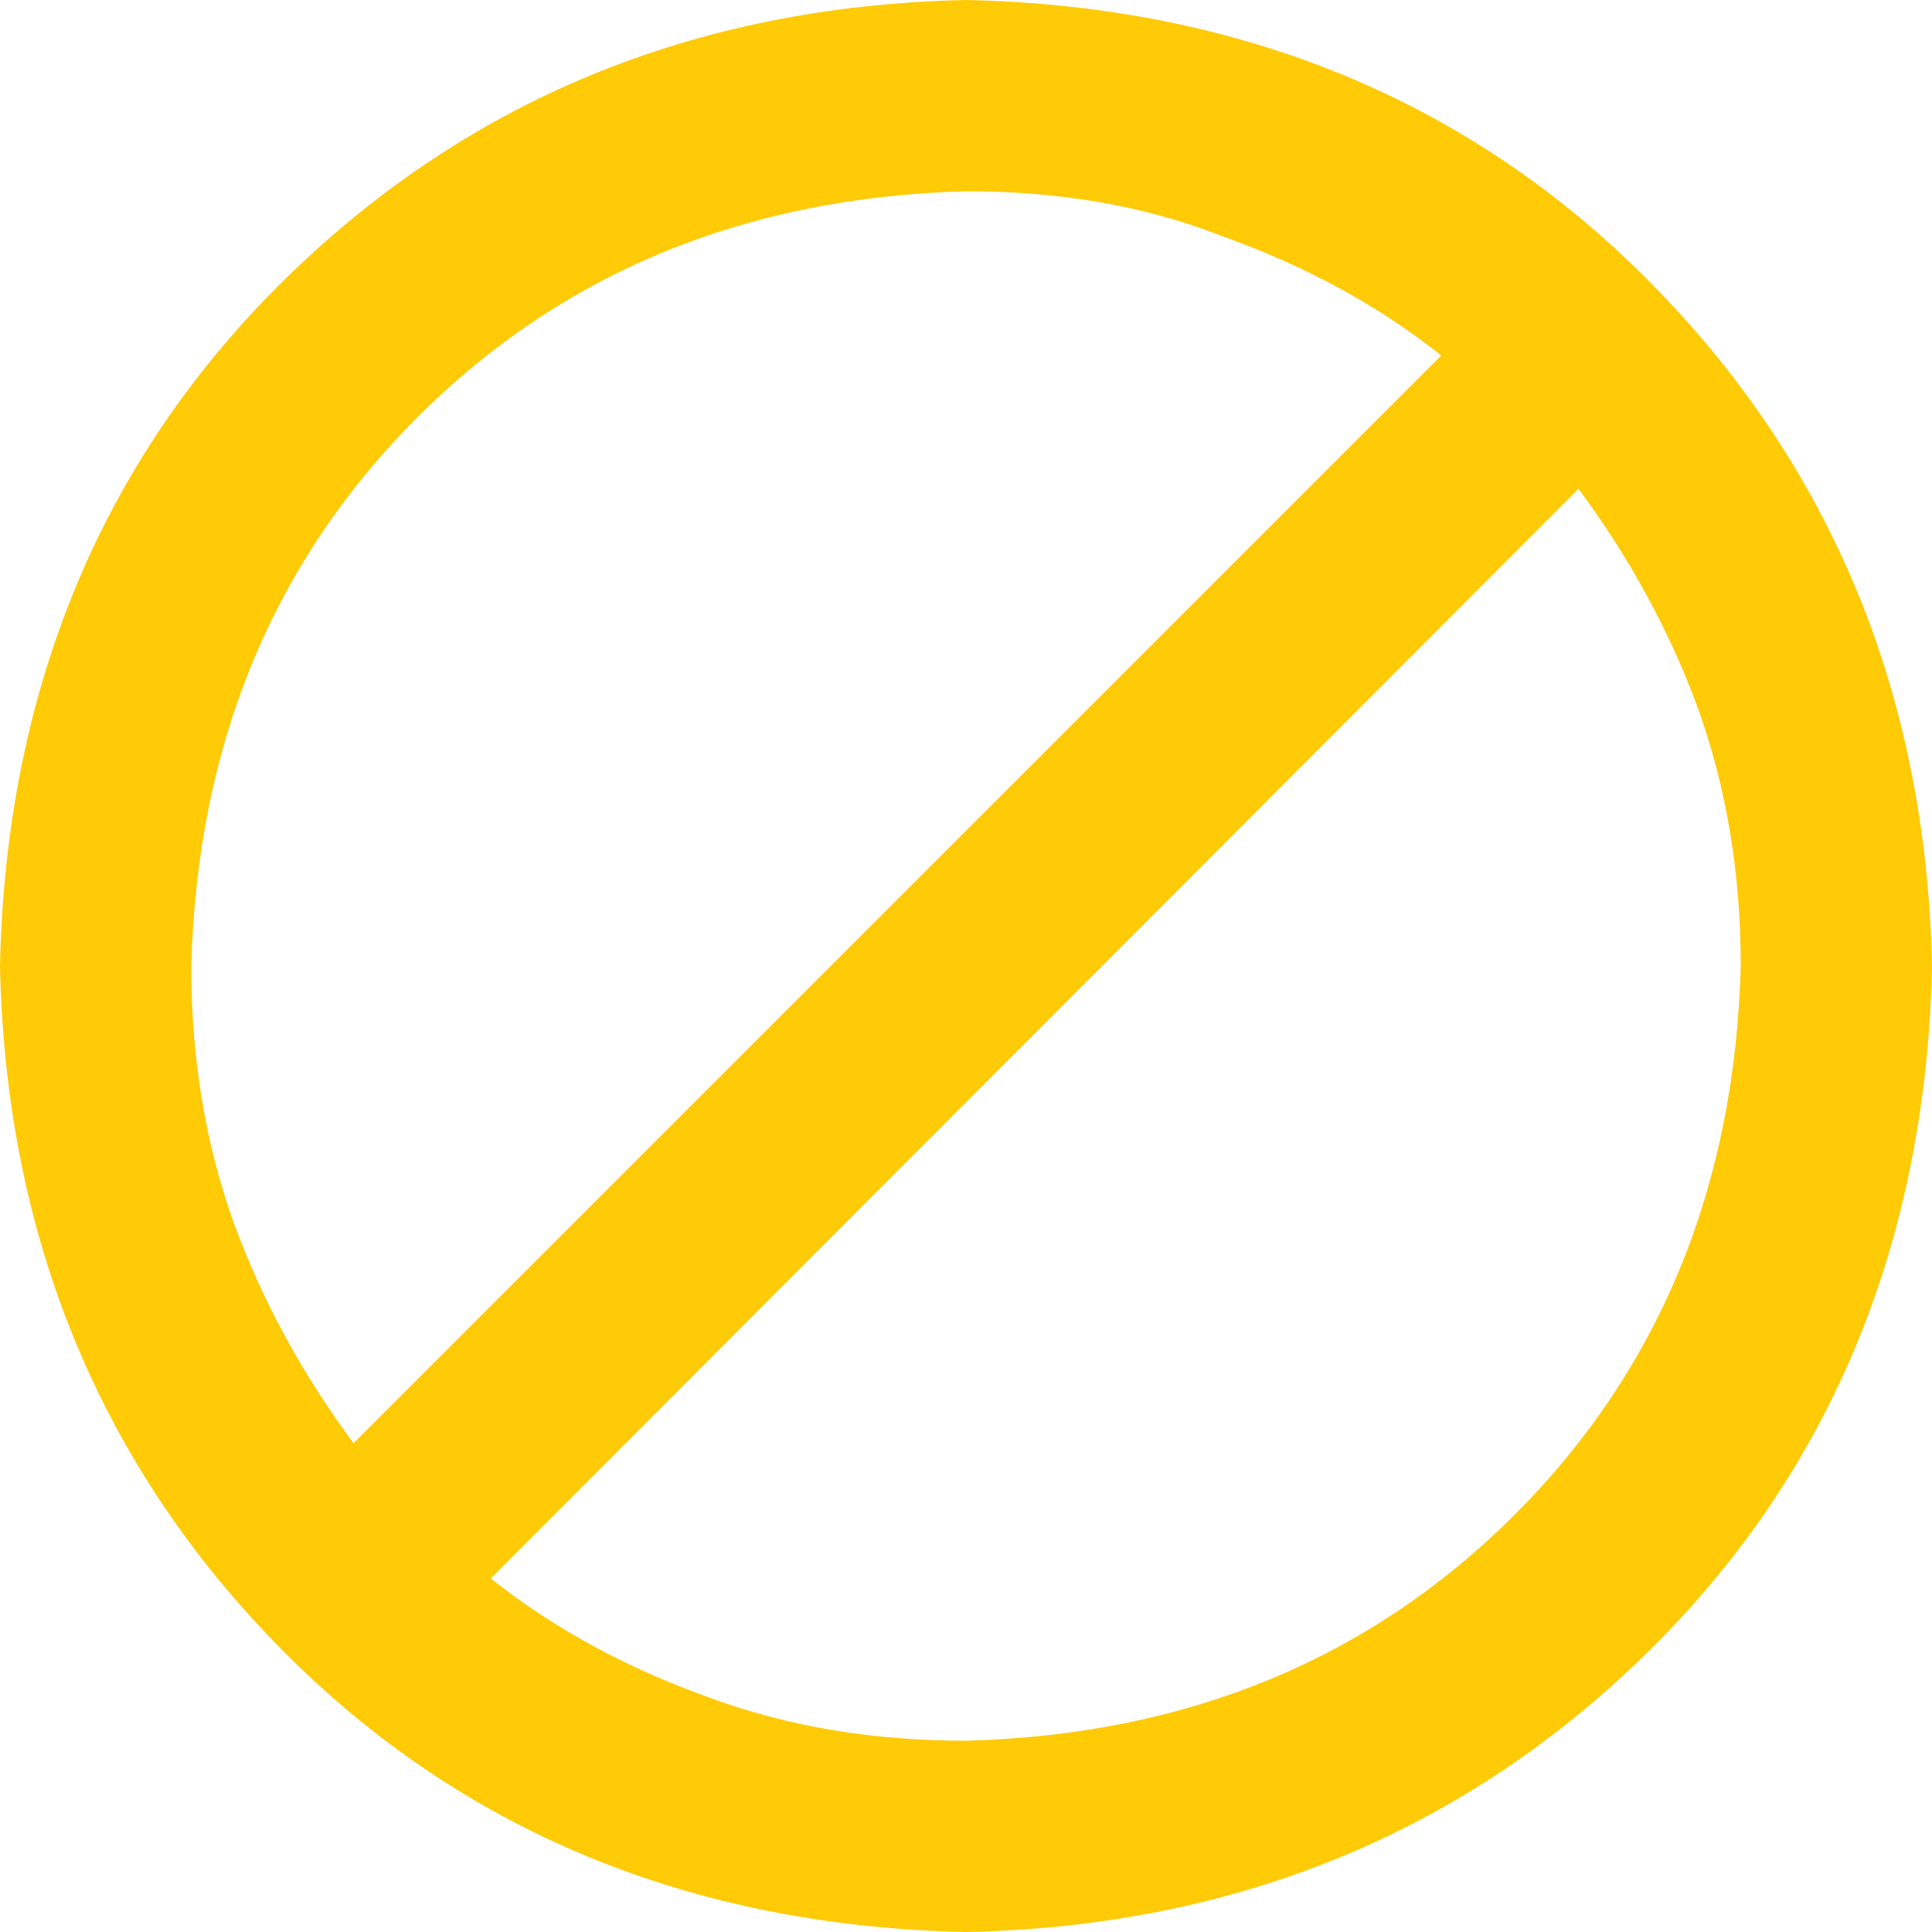
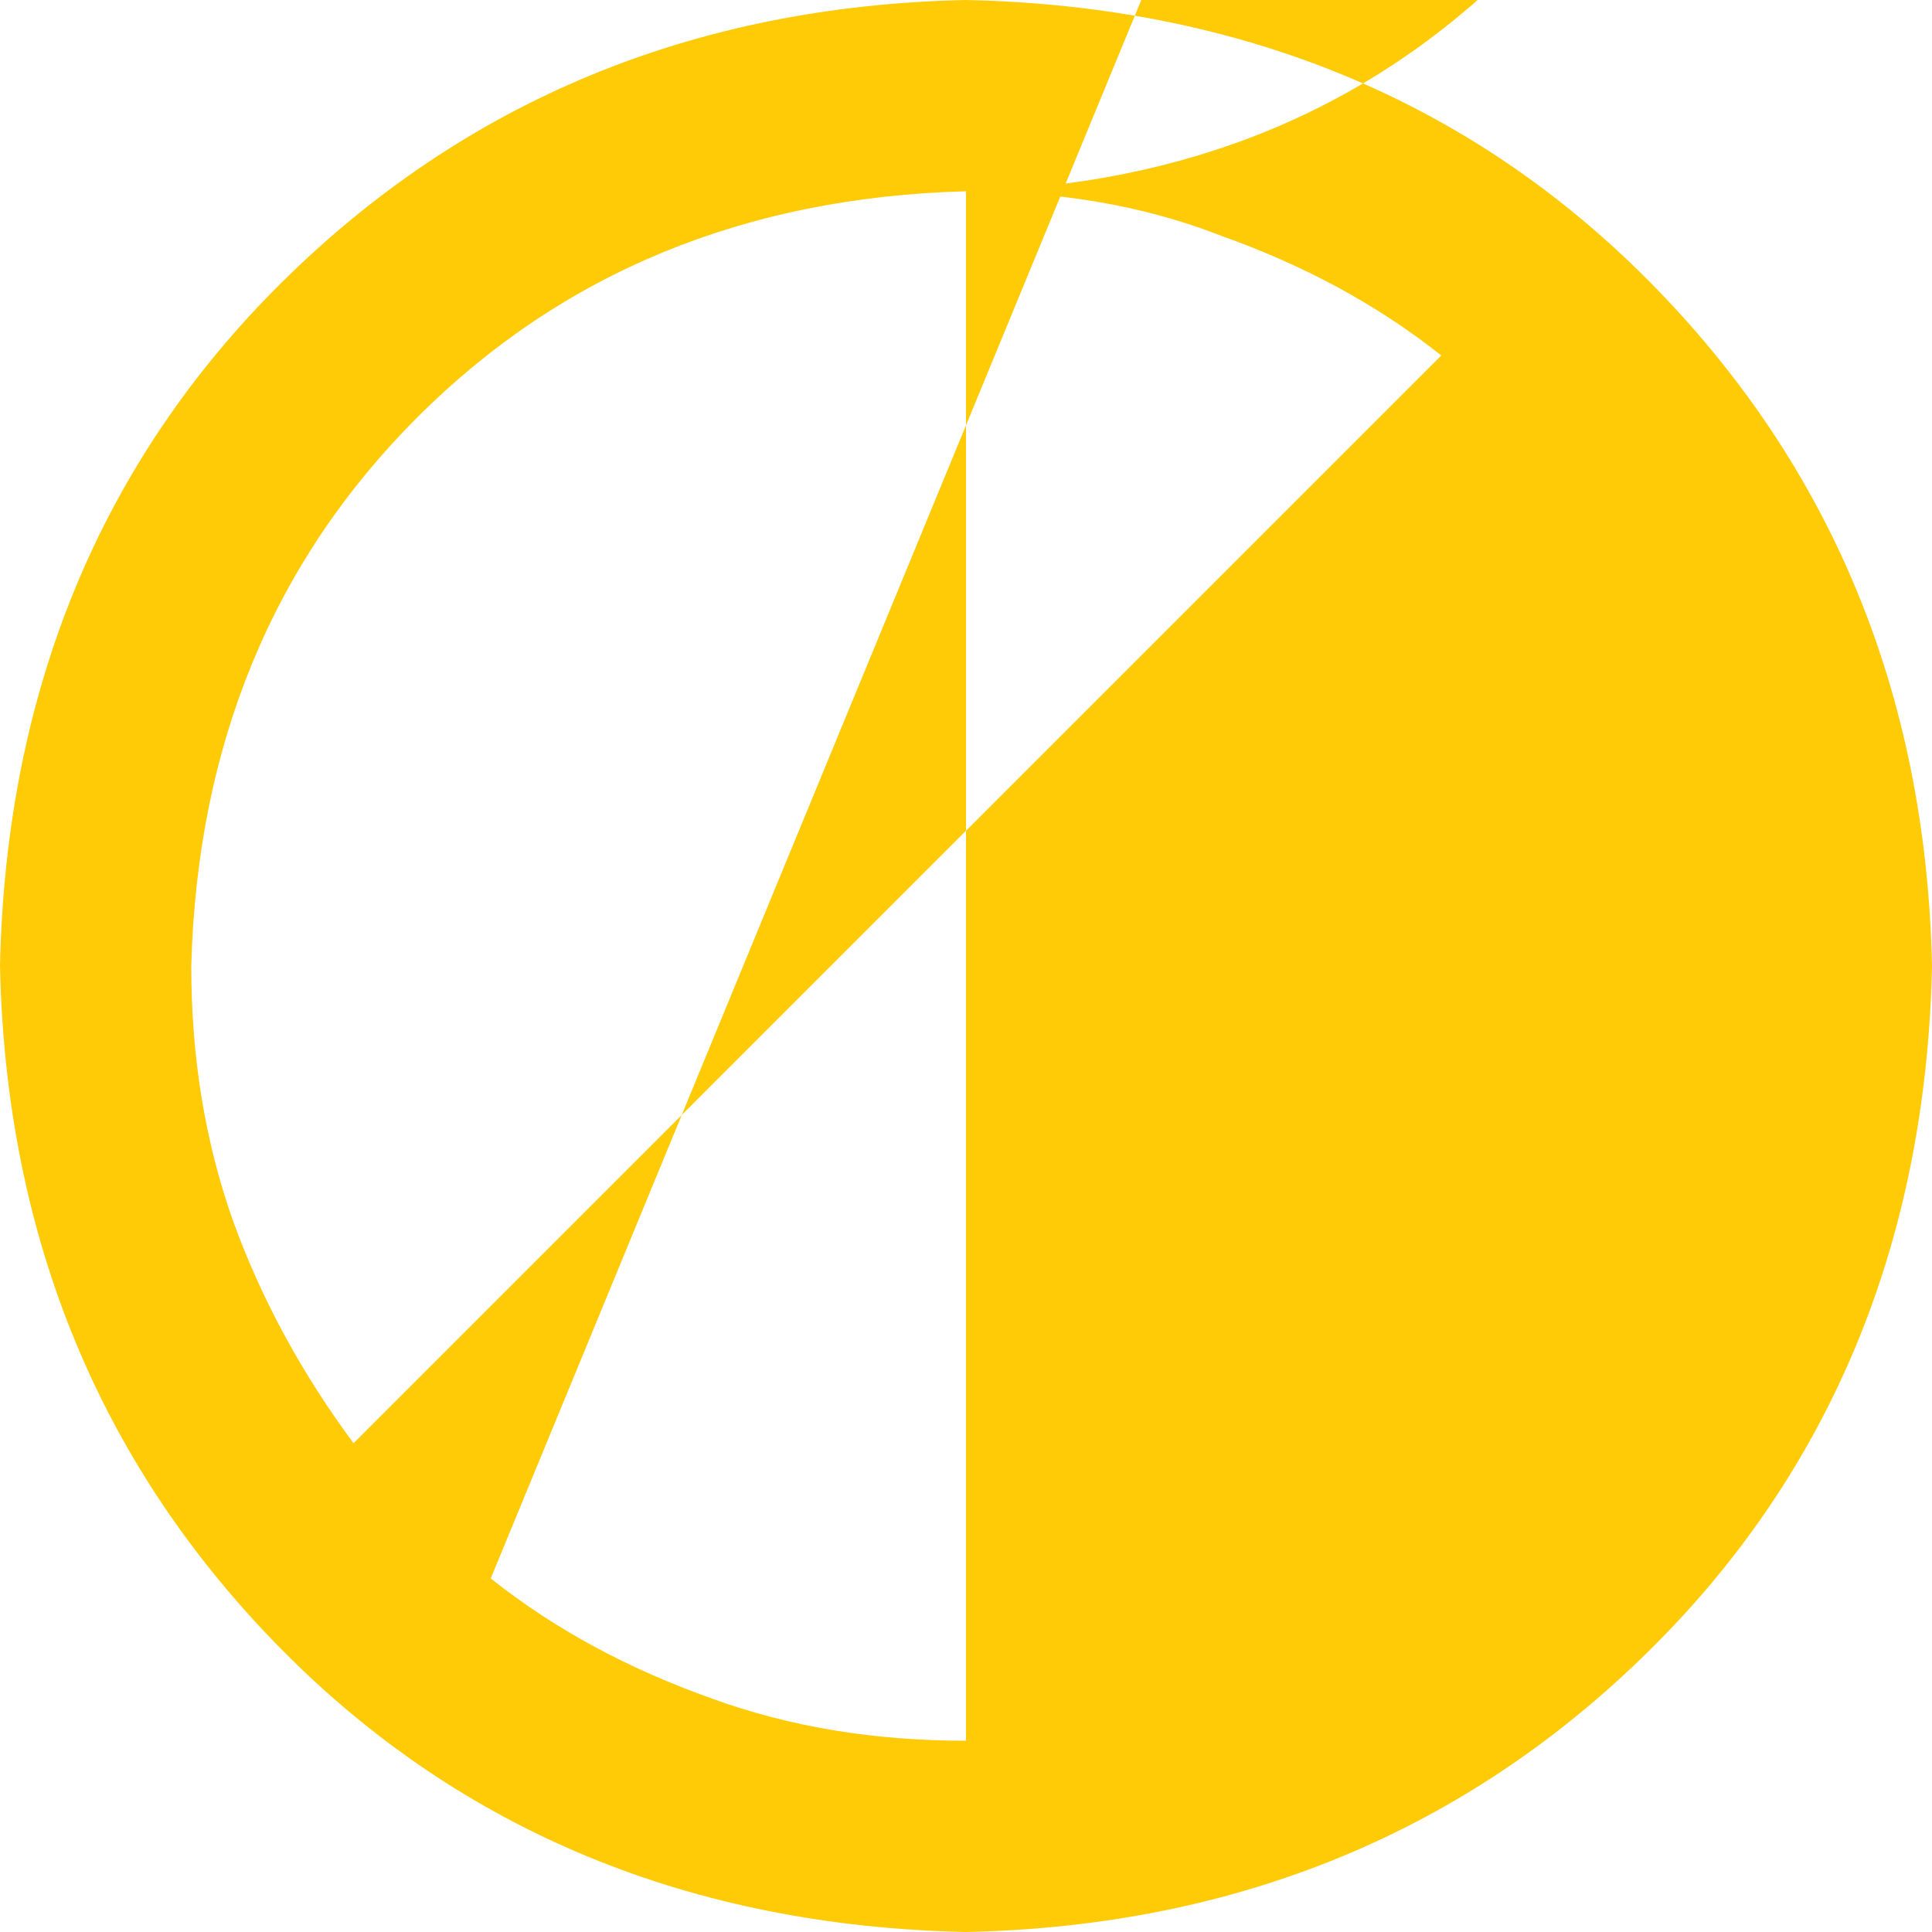
<svg xmlns="http://www.w3.org/2000/svg" version="1.1" id="Layer_1" x="0px" y="0px" viewBox="0 0 100 100" style="enable-background:new 0 0 100 100;" xml:space="preserve">
  <style type="text/css">
	.st0{fill:#FFCA06;}
</style>
  <g>
-     <path class="st0" d="M50,0c14.2,0.3,26.1,5.2,35.4,14.6S99.7,35.8,100,50c-0.3,14.2-5.2,26.1-14.6,35.4S64.2,99.7,50,100   c-14.2-0.3-26.1-5.2-35.4-14.6S0.3,64.2,0,50c0.3-14.2,5.2-26.1,14.6-35.4S35.8,0.3,50,0z M50,9.9c-11.4,0.3-20.9,4.2-28.4,11.7   S10.2,38.6,9.9,50c0,4.7,0.7,9.1,2.2,13.3c1.5,4.1,3.6,7.9,6.2,11.4l56.3-56.3c-3.4-2.7-7.2-4.7-11.4-6.2   C59.1,10.6,54.7,9.9,50,9.9z M50,90.1c11.4-0.3,20.9-4.2,28.4-11.7s11.4-17,11.7-28.4c0-4.7-0.7-9.1-2.2-13.3   c-1.5-4.1-3.6-7.9-6.2-11.4L25.4,81.7c3.4,2.7,7.2,4.7,11.4,6.2C40.9,89.4,45.3,90.1,50,90.1z" />
+     <path class="st0" d="M50,0c14.2,0.3,26.1,5.2,35.4,14.6S99.7,35.8,100,50c-0.3,14.2-5.2,26.1-14.6,35.4S64.2,99.7,50,100   c-14.2-0.3-26.1-5.2-35.4-14.6S0.3,64.2,0,50c0.3-14.2,5.2-26.1,14.6-35.4S35.8,0.3,50,0z M50,9.9c-11.4,0.3-20.9,4.2-28.4,11.7   S10.2,38.6,9.9,50c0,4.7,0.7,9.1,2.2,13.3c1.5,4.1,3.6,7.9,6.2,11.4l56.3-56.3c-3.4-2.7-7.2-4.7-11.4-6.2   C59.1,10.6,54.7,9.9,50,9.9z c11.4-0.3,20.9-4.2,28.4-11.7s11.4-17,11.7-28.4c0-4.7-0.7-9.1-2.2-13.3   c-1.5-4.1-3.6-7.9-6.2-11.4L25.4,81.7c3.4,2.7,7.2,4.7,11.4,6.2C40.9,89.4,45.3,90.1,50,90.1z" />
  </g>
</svg>